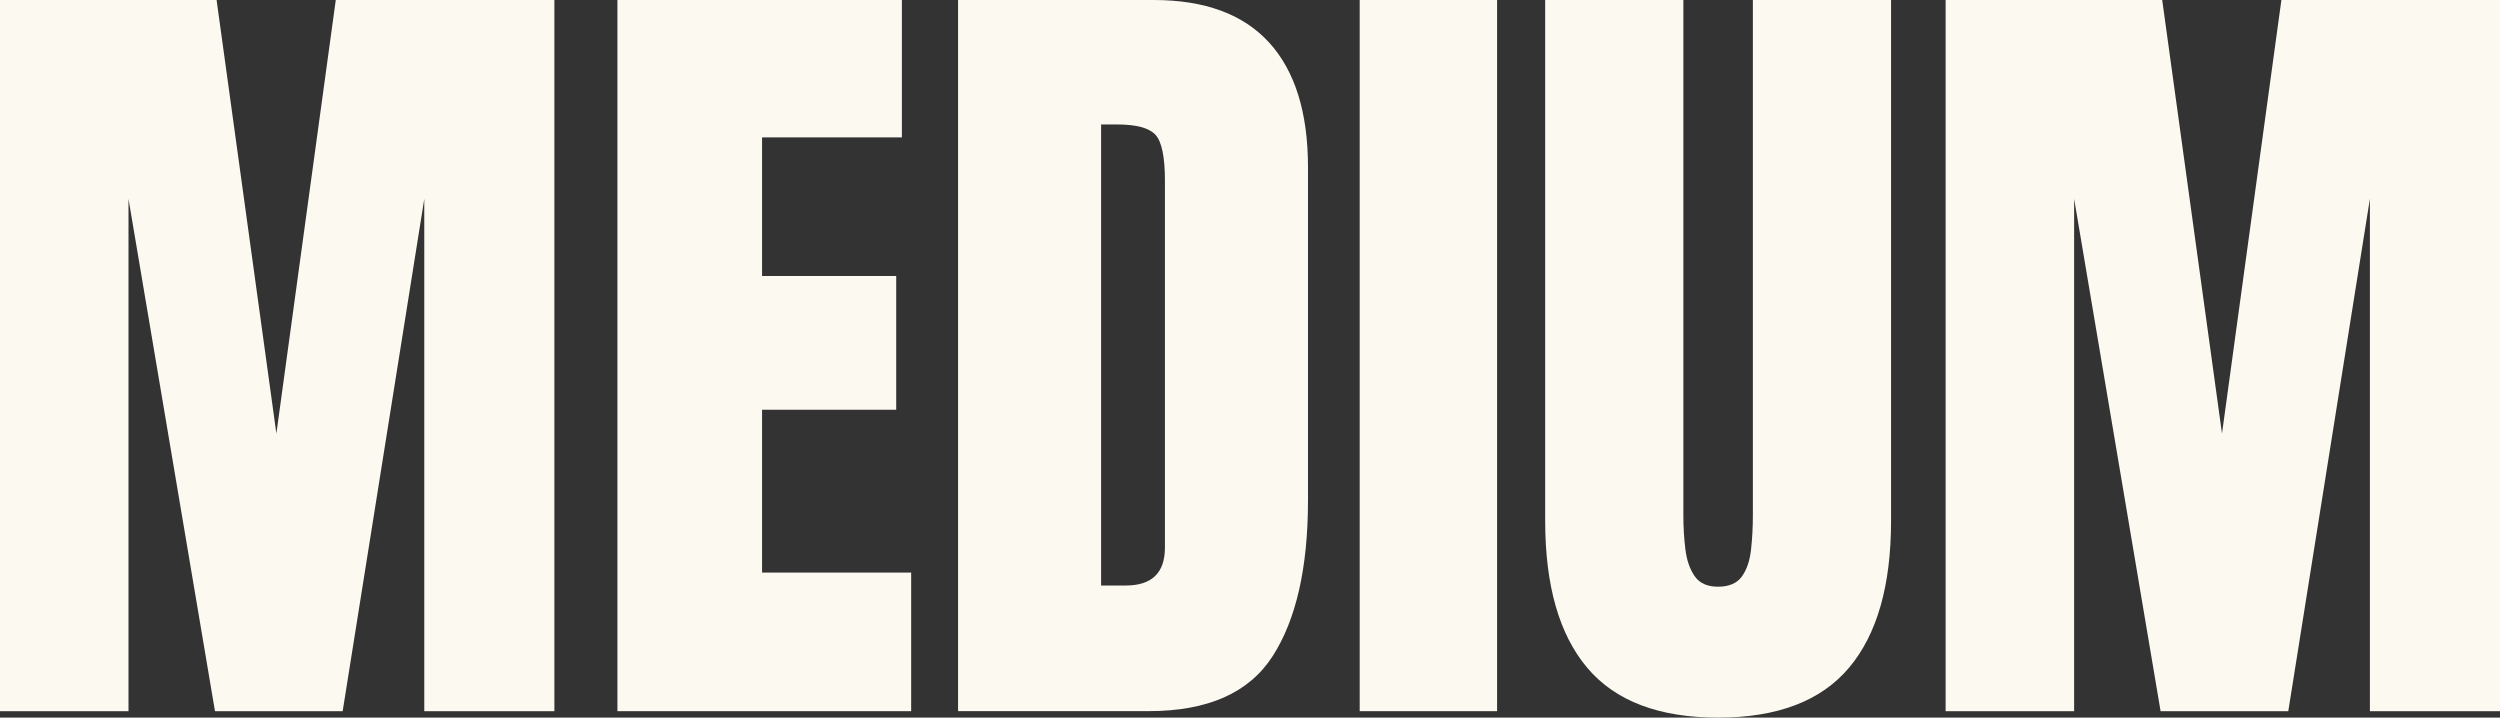
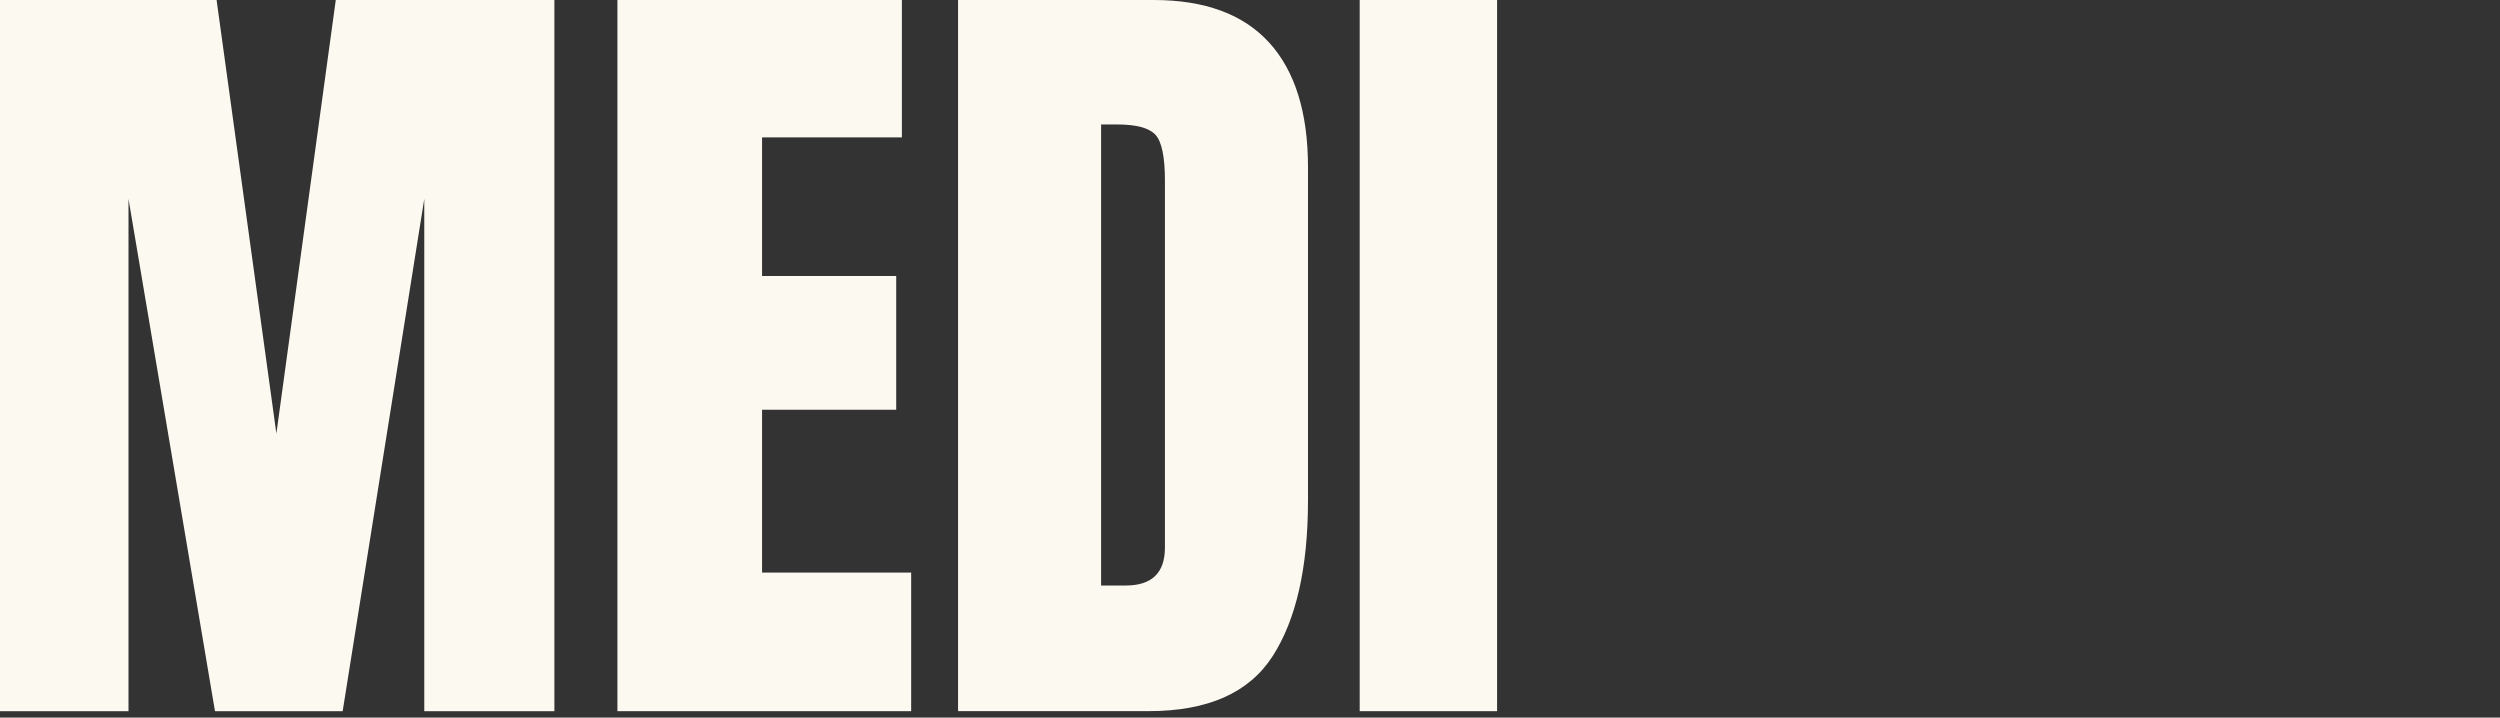
<svg xmlns="http://www.w3.org/2000/svg" id="Layer_2" data-name="Layer 2" viewBox="0 0 1273.98 365.7">
  <rect x="0" y="0" width="1273.98" height="365.7" fill="#333333" stroke="none" />
  <defs>
    <style>
      .cls-1 {
        fill: #fcf9f0;
      }
    </style>
  </defs>
  <g id="Layer_1-2" data-name="Layer 1-2">
    <g>
      <path class="cls-1" d="M0,362.41V0h110.37l30.47,220.94L171.11,0h111.4v362.41h-66.3V101.31l-41.59,261.1h-65.07L65.48,101.31v261.1H0Z" />
      <path class="cls-1" d="M314.63,362.41V0h144.96v70.01h-71.25v70.63h68.36v68.16h-68.36v82.98h75.98v70.63h-149.7,0Z" />
      <path class="cls-1" d="M488.22,362.41V0h99.66c26.08,0,45.71,7.24,58.89,21.72,13.18,14.48,19.77,35.66,19.77,63.52v169.67c0,34.32-6.01,60.82-18.02,79.48-12.01,18.67-33.05,28-63.11,28h-97.19v.02ZM561.11,298.37h12.56c13.31,0,19.97-6.45,19.97-19.36V92.04c0-12.08-1.62-19.87-4.84-23.37-3.23-3.5-9.78-5.25-19.66-5.25h-8.03v234.94h0Z" />
      <path class="cls-1" d="M692.89,362.41V0h70.01v362.41h-70.01Z" />
-       <path class="cls-1" d="M875.54,365.7c-30.2,0-52.44-8.48-66.72-25.43-14.28-16.95-21.41-41.9-21.41-74.85V0h70.42v262.54c0,6.04.34,11.84,1.03,17.4s2.27,10.12,4.74,13.69,6.45,5.35,11.94,5.35,9.68-1.75,12.15-5.25c2.47-3.5,4.02-8.06,4.63-13.69.62-5.63.93-11.46.93-17.5V0h70.42v265.42c0,32.95-7.14,57.9-21.42,74.85-14.28,16.95-36.52,25.43-66.72,25.43h0Z" />
-       <path class="cls-1" d="M991.47,362.41V0h110.37l30.47,220.94L1162.58,0h111.4v362.41h-66.3V101.31l-41.59,261.1h-65.07l-44.06-261.1v261.1h-65.49Z" />
    </g>
  </g>
</svg>